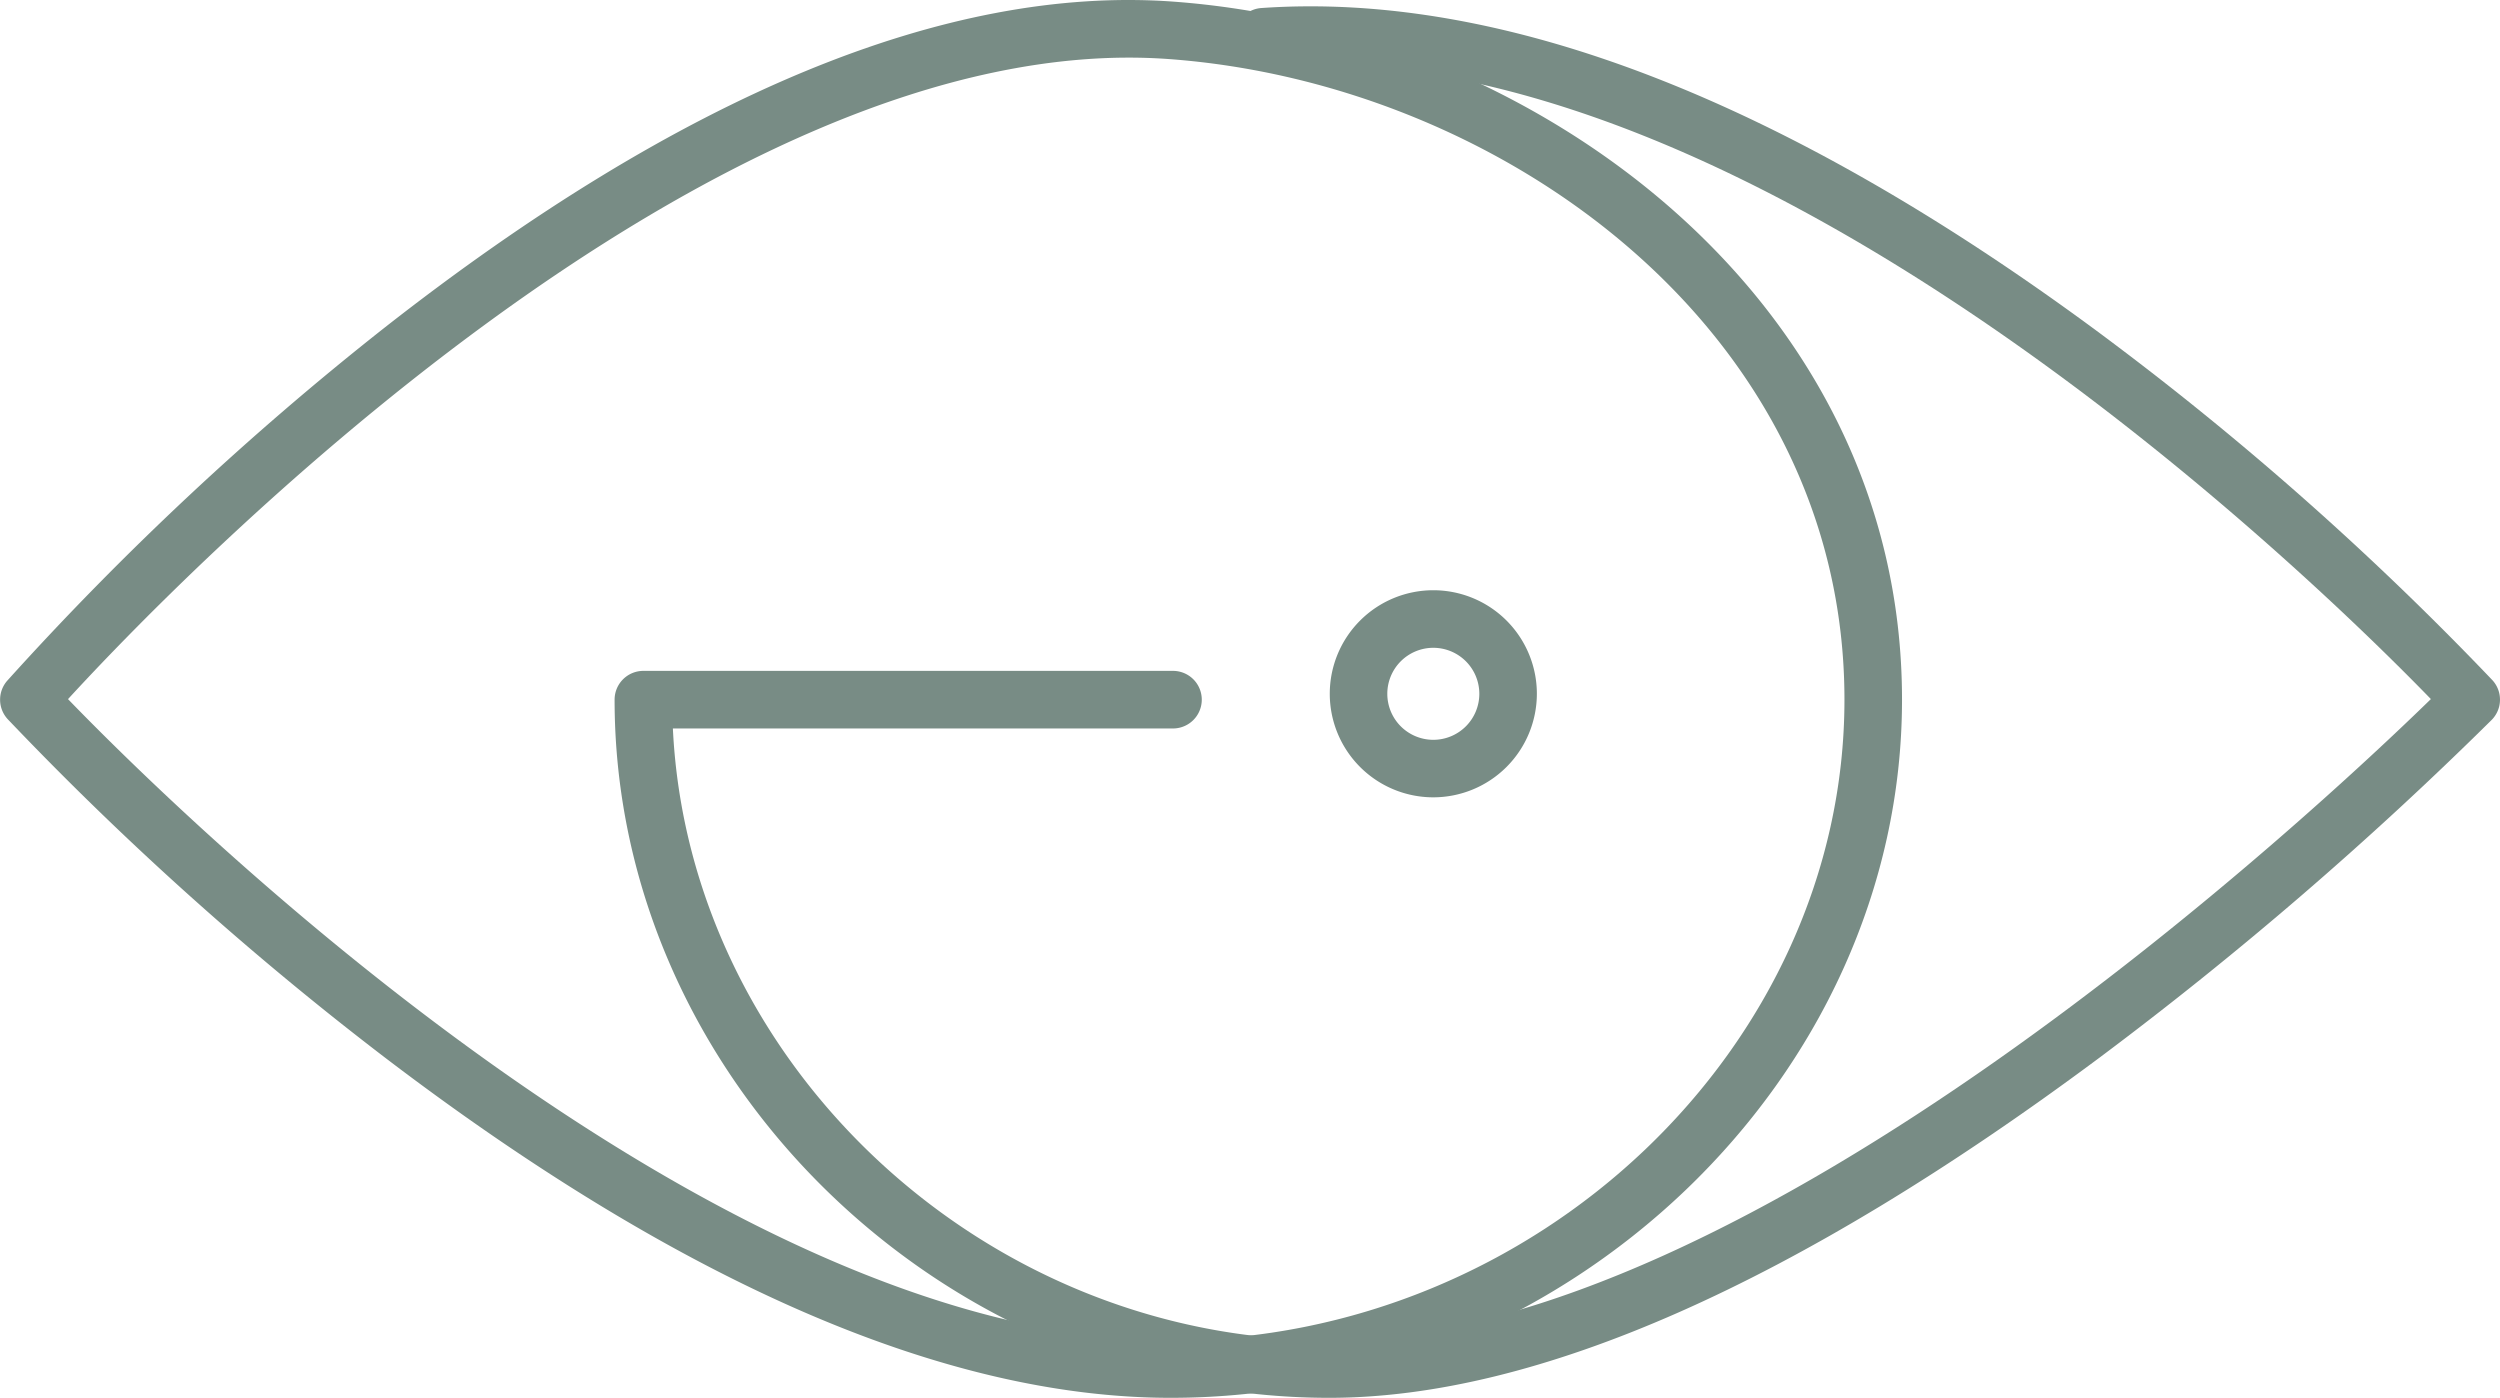
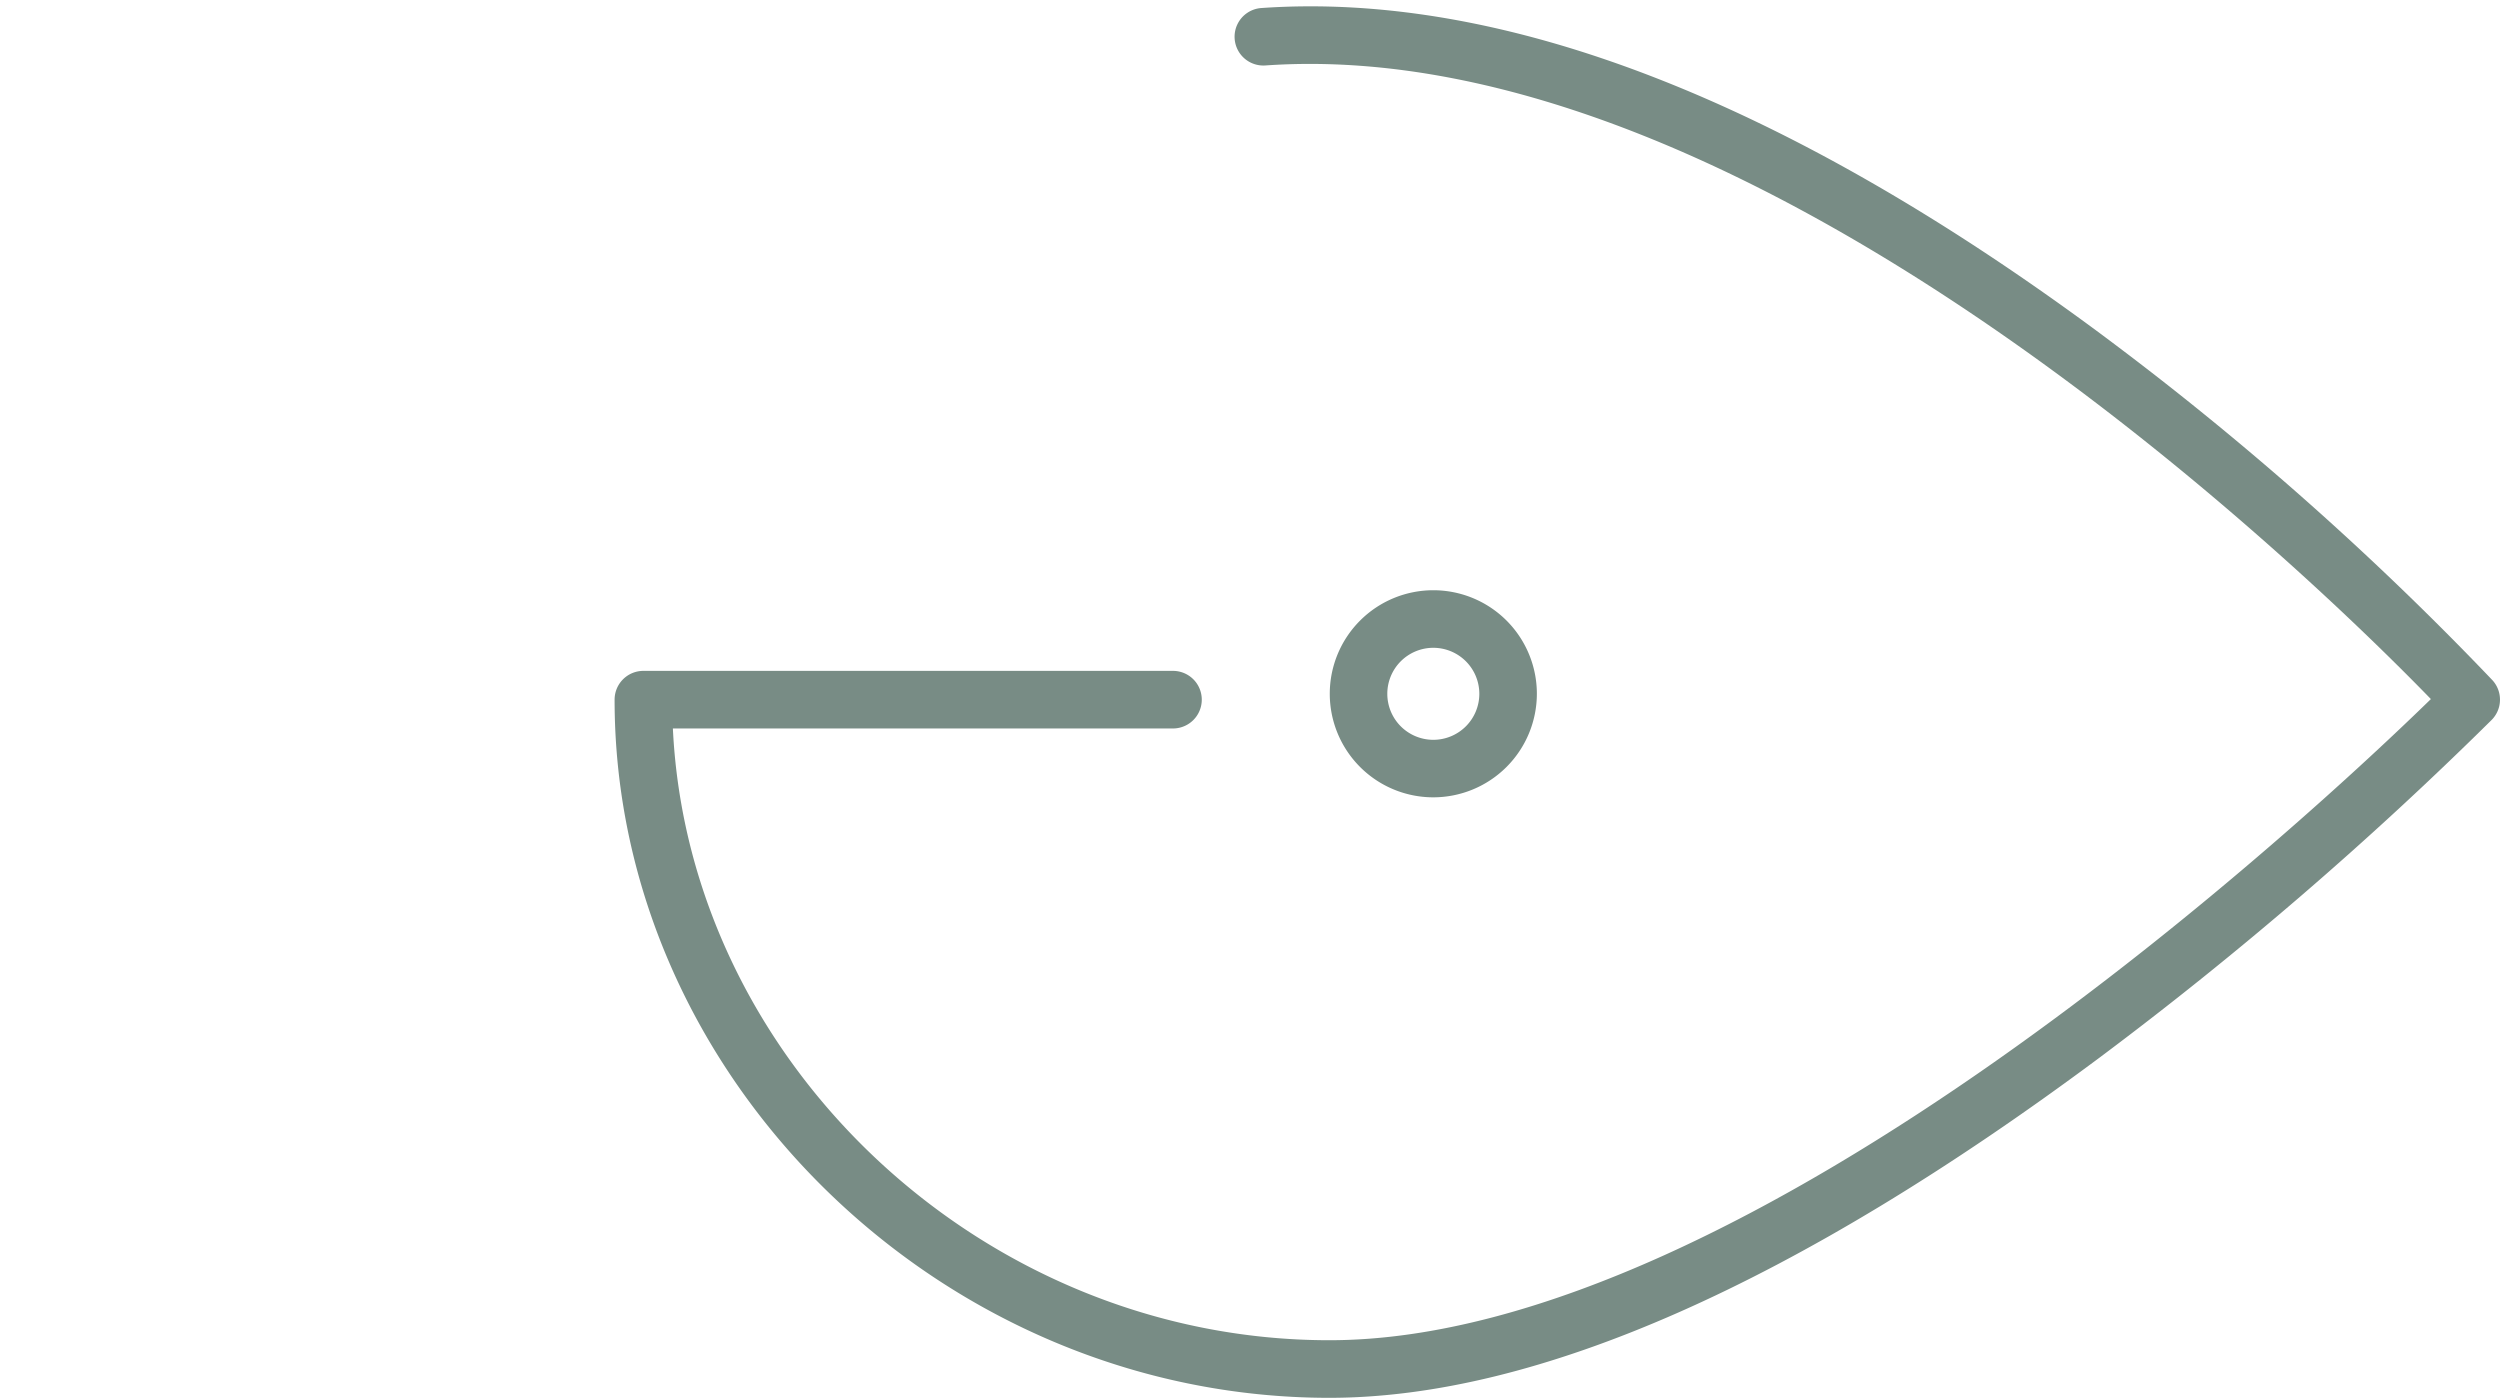
<svg xmlns="http://www.w3.org/2000/svg" width="97.808" height="54.687" viewBox="0 0 97.808 54.687">
  <defs>
    <clipPath id="clip-path">
      <rect id="Rectangle_827" data-name="Rectangle 827" width="97.808" height="54.687" transform="translate(0 0)" fill="#788c85" />
    </clipPath>
  </defs>
  <g id="styleit" transform="translate(0 0)" clip-path="url(#clip-path)">
    <path id="Path_11606" data-name="Path 11606" d="M54.647,54.714c-15.158,0-27.964-12.509-27.964-27.314a1.126,1.126,0,0,1,1.126-1.126h20.72a1.126,1.126,0,1,1,0,2.253H28.963C29.591,41.613,41.1,52.461,54.647,52.461c16.513,0,38.7-20.8,43.095-25.084C93.434,22.937,71.36,1.24,52.143,2.588A1.126,1.126,0,0,1,51.987.341C61.414-.316,72.4,3.925,84.635,12.948A120.7,120.7,0,0,1,100.15,26.639a1.127,1.127,0,0,1-.026,1.549A147.013,147.013,0,0,1,84.785,41.4C72.919,50.234,62.779,54.714,54.647,54.714" transform="translate(-2.638 -0.027)" fill="#788c85" />
-     <path id="Path_11607" data-name="Path 11607" d="M45.8,54.687c-8.808,0-19.155-4.483-30.756-13.324A126.367,126.367,0,0,1,.3,28.135a1.126,1.126,0,0,1-.02-1.5A119.458,119.458,0,0,1,15.033,12.829C26.659,3.714,37.04-.575,45.882.062,59.906,1.084,74.413,11.579,74.413,27.373c0,14.806-13.1,27.314-28.614,27.314M2.661,27.352c4.09,4.23,25.174,25.082,43.139,25.082,14.289,0,26.361-11.476,26.361-25.061,0-14.483-13.445-24.116-26.443-25.063C27.8,1.01,6.695,22.951,2.661,27.352" transform="translate(0 0)" fill="#788c85" />
    <path id="Path_11608" data-name="Path 11608" d="M61.784,33.727a4.051,4.051,0,1,1,4.051-4.051,4.055,4.055,0,0,1-4.051,4.051m0-5.85a1.8,1.8,0,1,0,1.8,1.8,1.8,1.8,0,0,0-1.8-1.8" transform="translate(-5.708 -2.533)" fill="#788c85" />
  </g>
</svg>